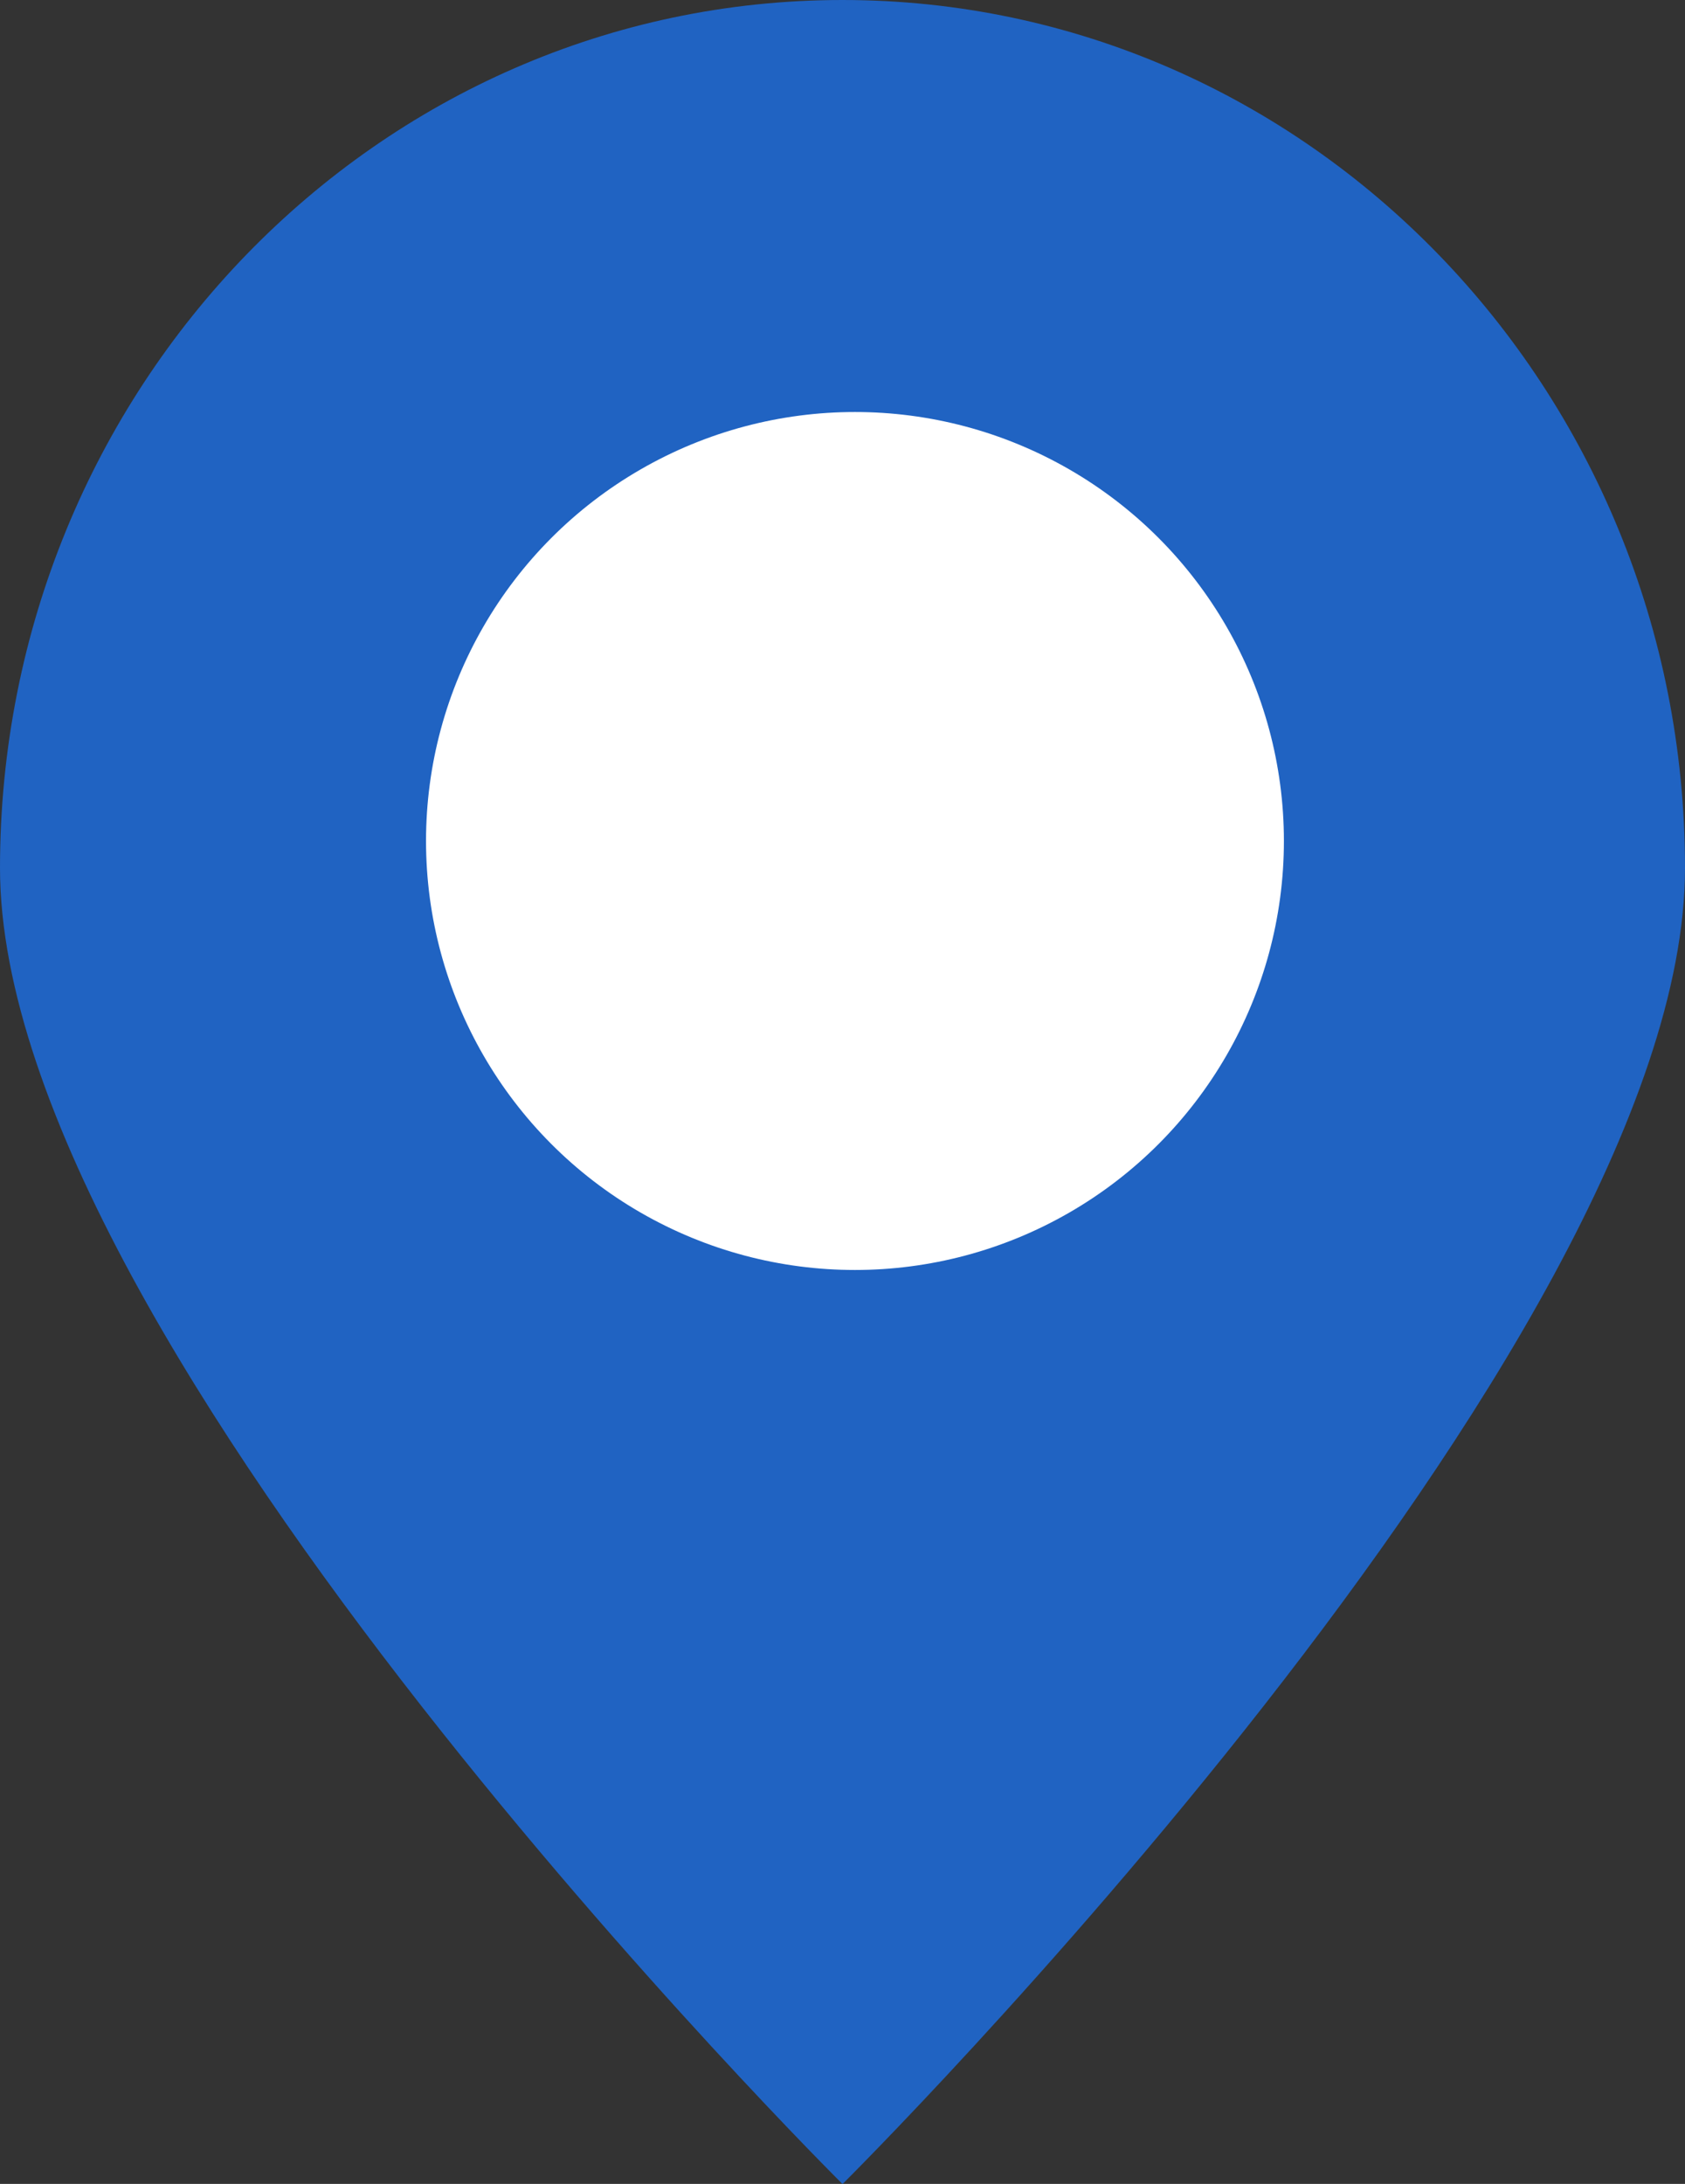
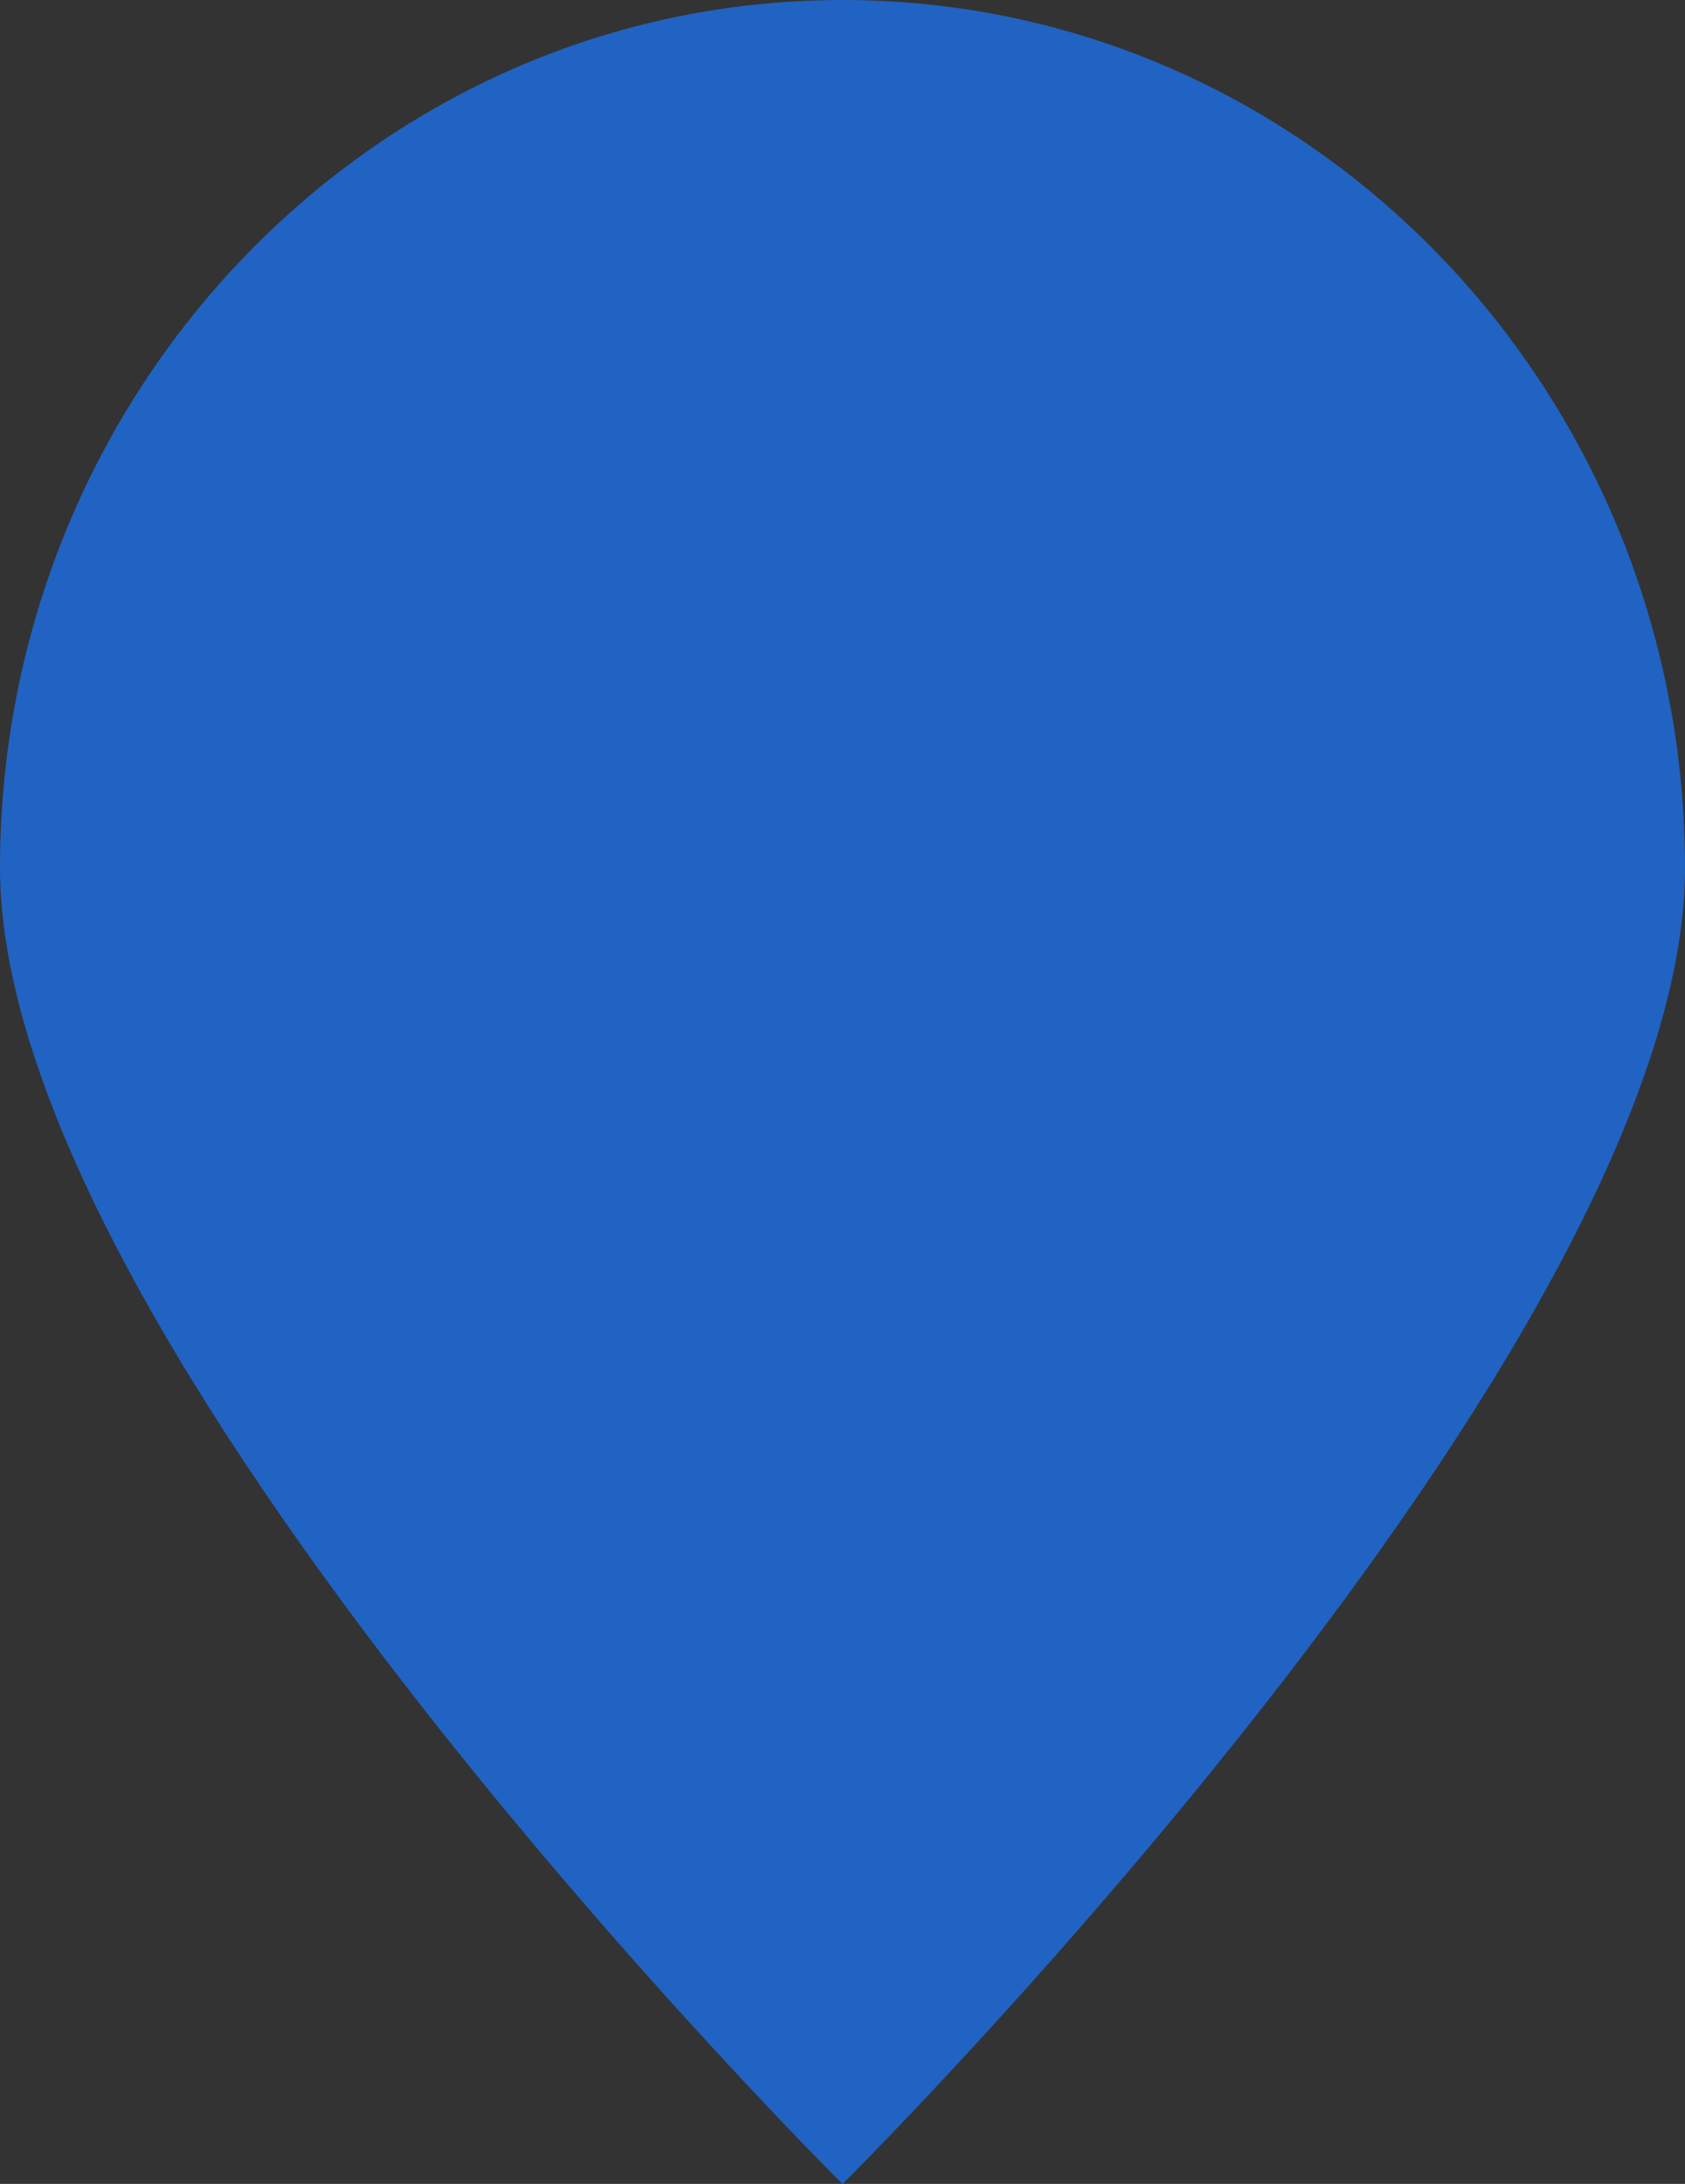
<svg xmlns="http://www.w3.org/2000/svg" id="コンポーネント_18_1" data-name="コンポーネント 18 – 1" width="37.519" height="48.623" viewBox="0 0 37.519 48.623">
  <rect x="0" y="0" width="37.519" height="48.623" fill="#333333" stroke="none" />
-   <path id="パス_86" data-name="パス 86" d="M18.759,0C29.12,0,37.519,8.653,37.519,19.326s-18.759,29.3-18.759,29.3S0,30,0,19.326,8.4,0,18.759,0Z" fill="#2063c2" />
-   <circle id="楕円形_2" data-name="楕円形 2" cx="9.551" cy="9.551" r="9.551" transform="translate(9.486 9.173)" fill="#fff" />
+   <path id="パス_86" data-name="パス 86" d="M18.759,0C29.12,0,37.519,8.653,37.519,19.326s-18.759,29.3-18.759,29.3S0,30,0,19.326,8.4,0,18.759,0" fill="#2063c2" />
</svg>